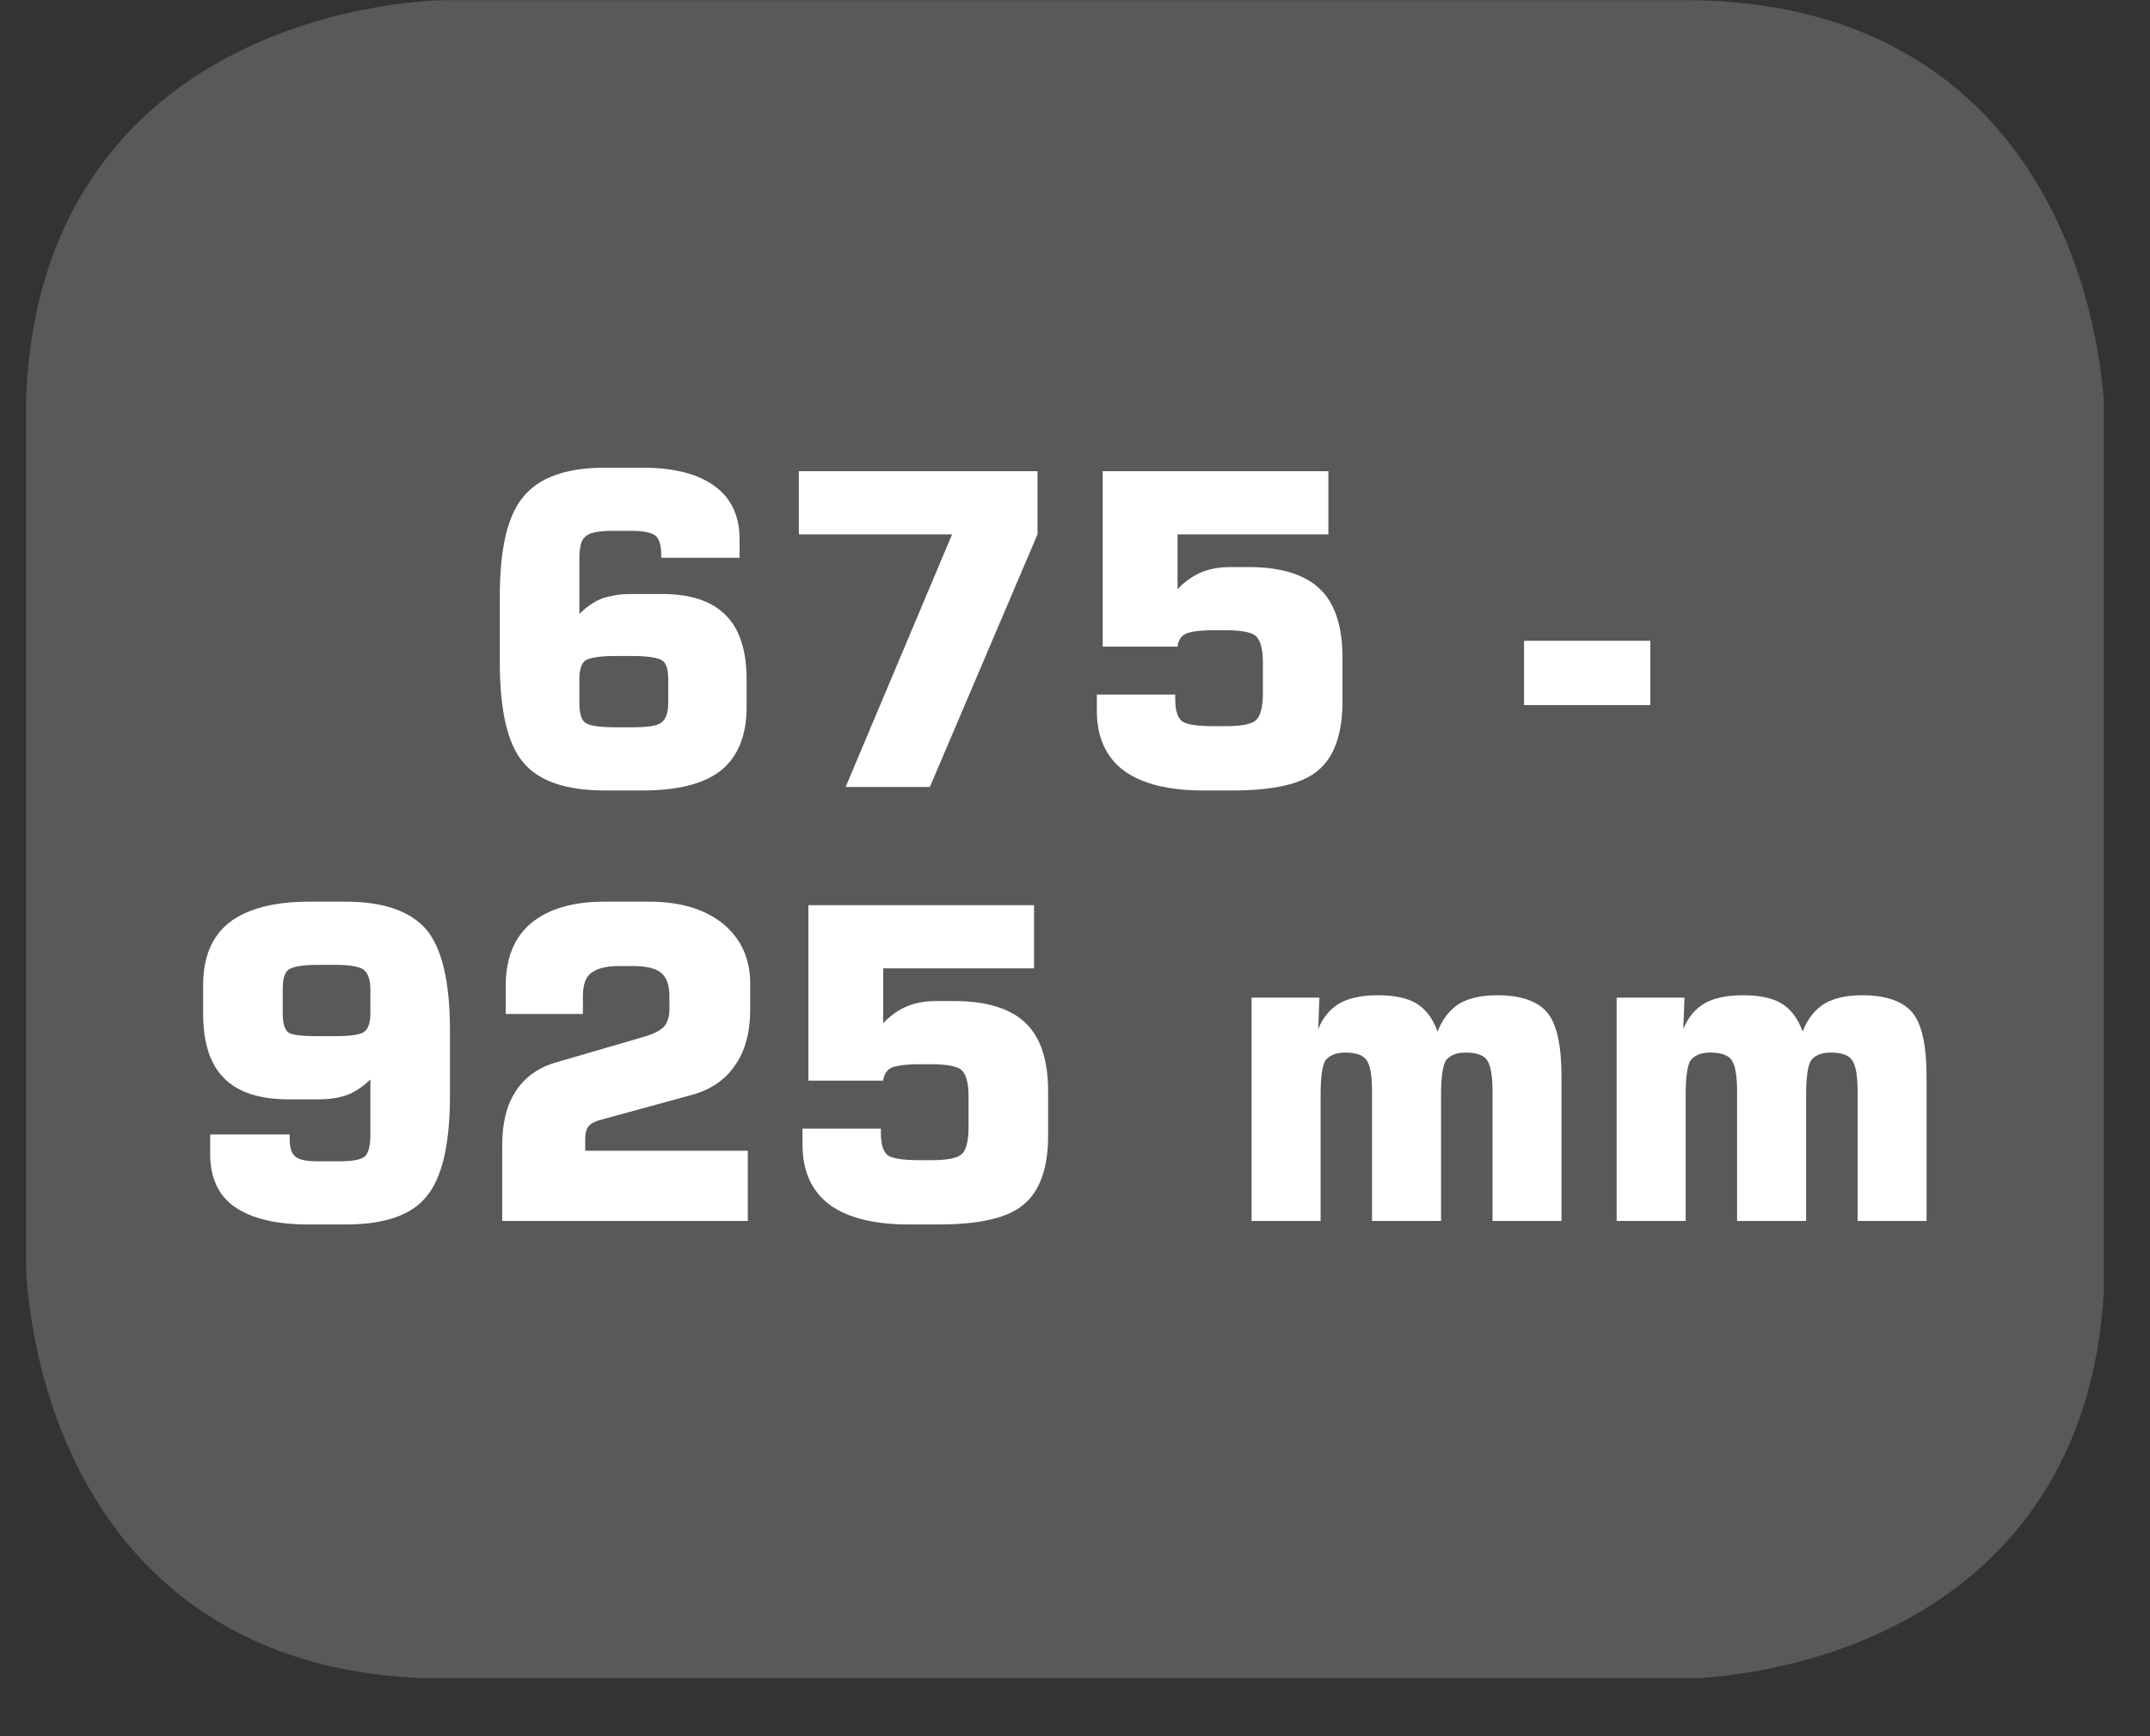
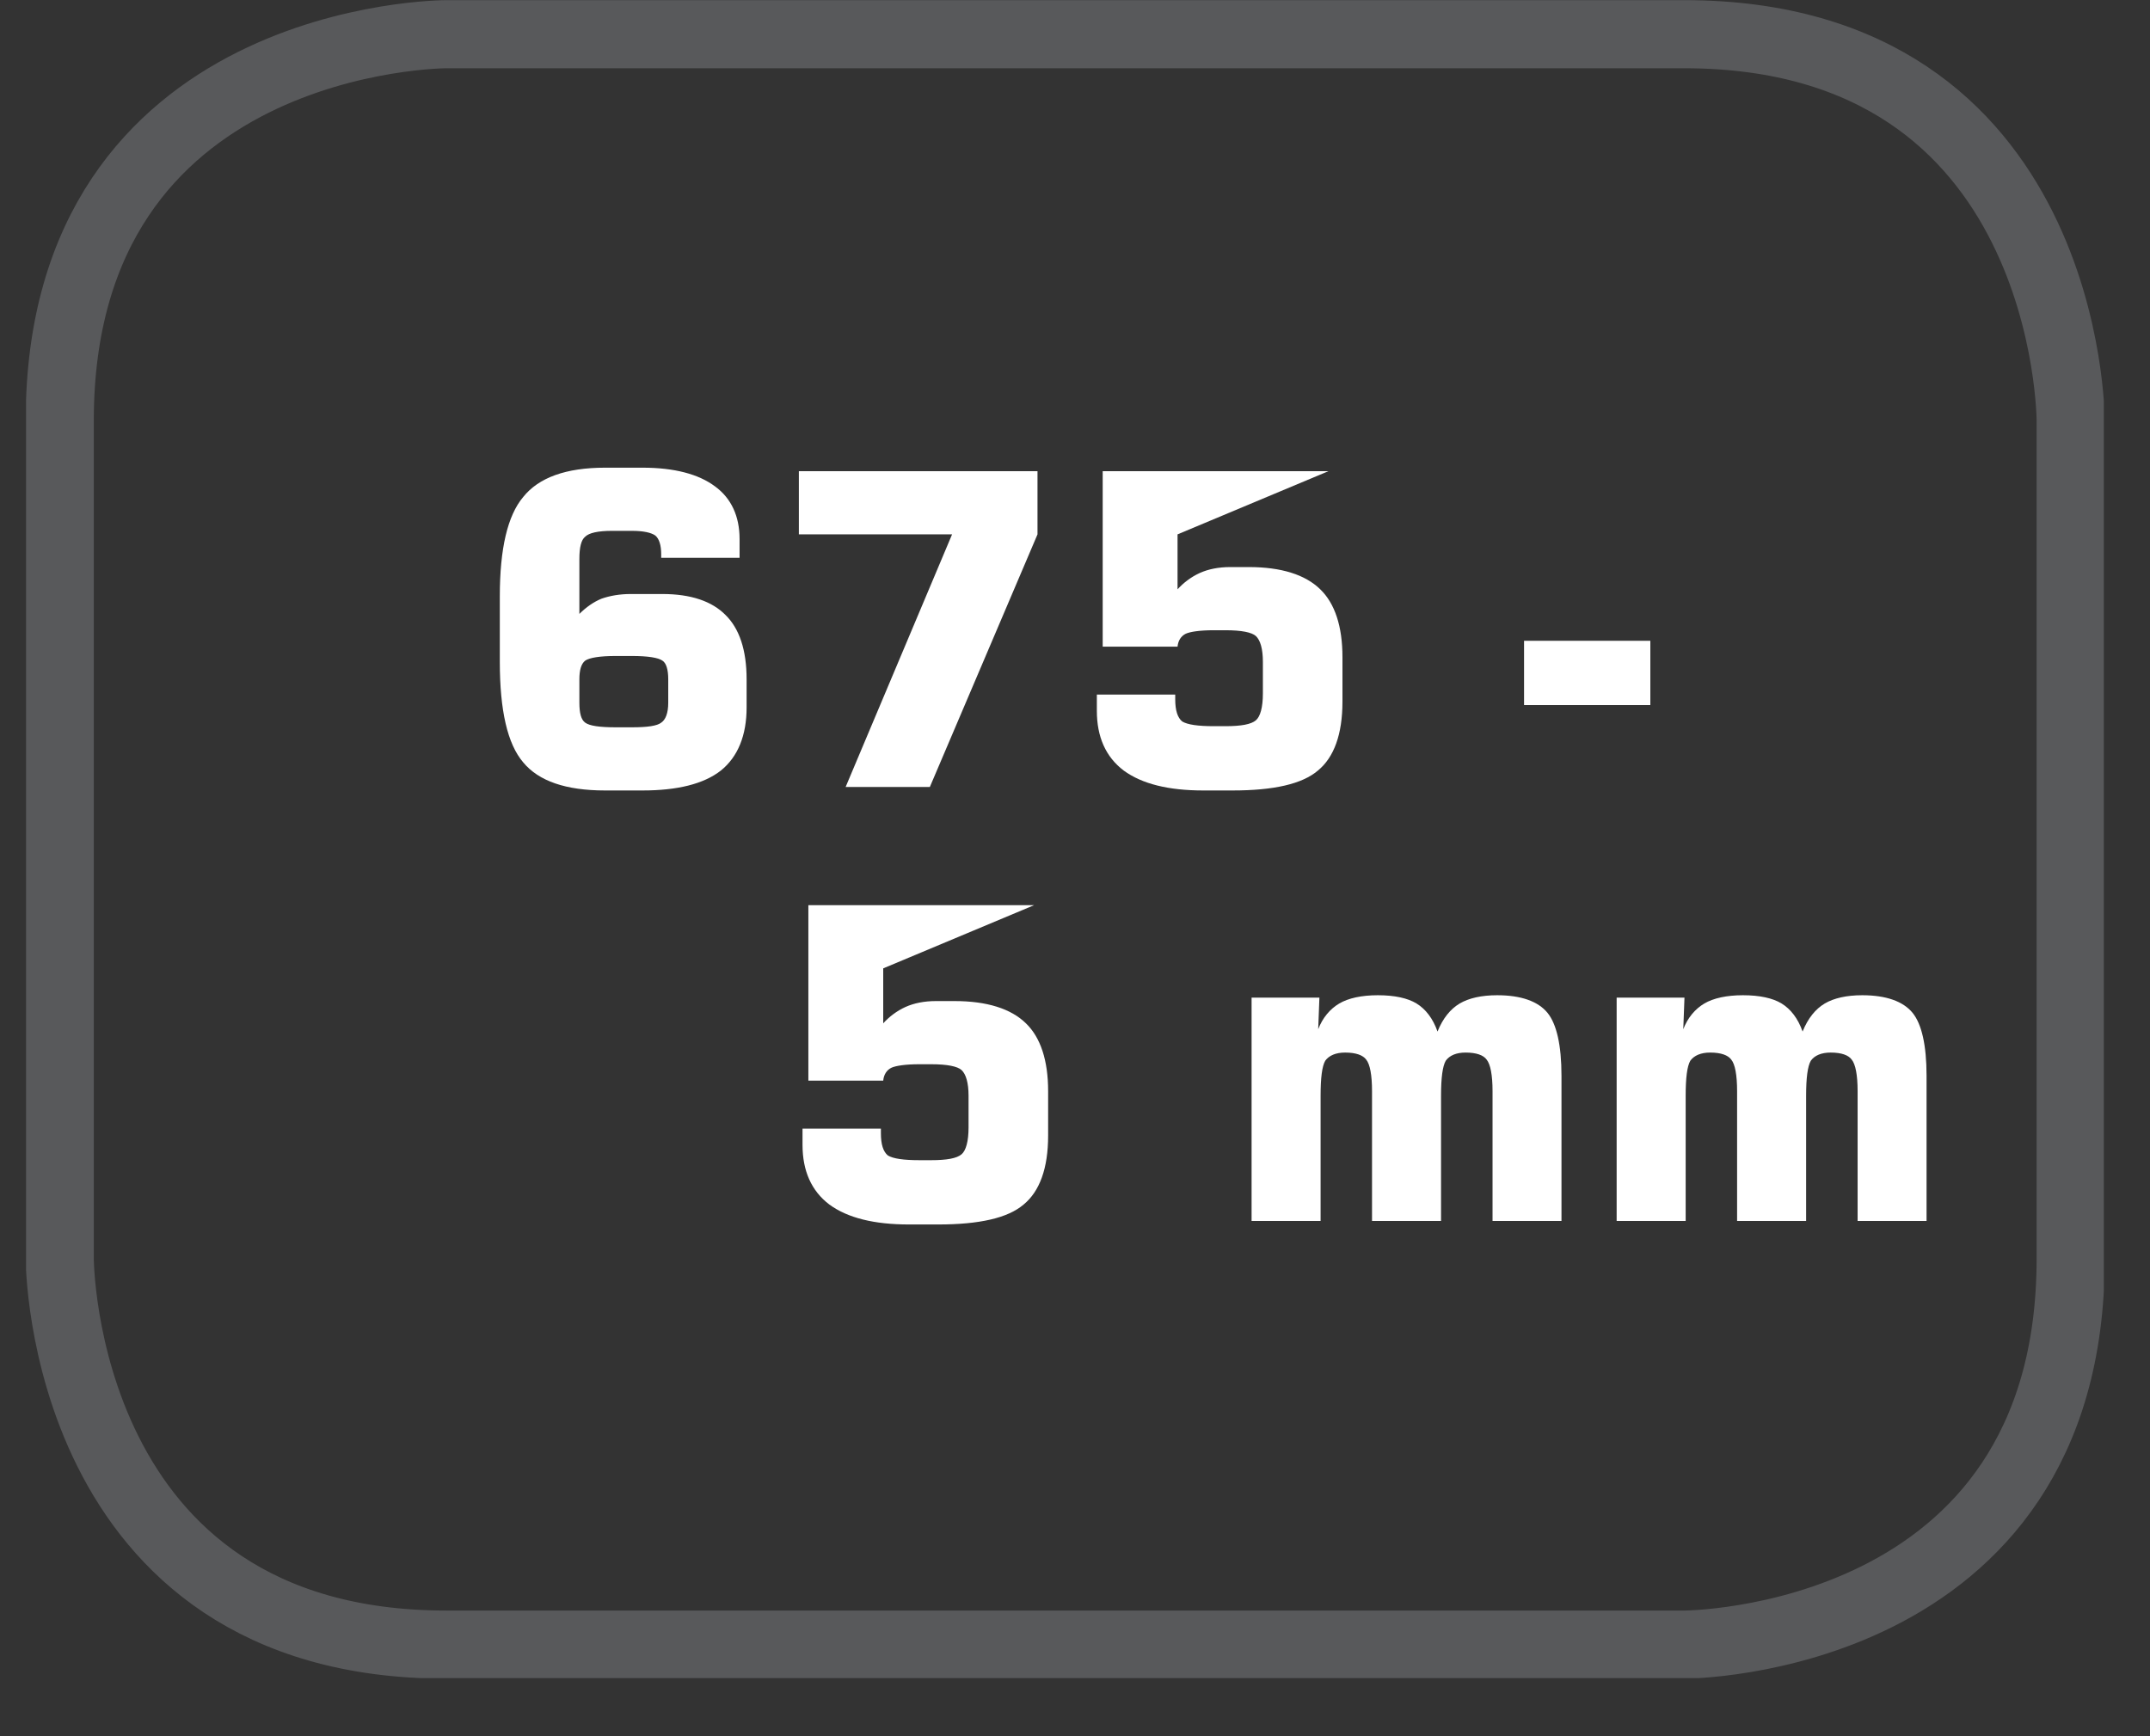
<svg xmlns="http://www.w3.org/2000/svg" xmlns:xlink="http://www.w3.org/1999/xlink" width="28.722pt" height="23.197pt" viewBox="0 0 28.722 23.197" version="1.2">
  <rect x="0" y="0" width="28.722" height="23.197" fill="#333333" stroke="none" />
  <defs>
    <g>
      <symbol overflow="visible" id="glyph0-0">
        <path style="stroke:none;" d="M 0.281 1.031 L 0.281 -4.094 L 3.188 -4.094 L 3.188 1.031 Z M 0.609 0.703 L 2.859 0.703 L 2.859 -3.766 L 0.609 -3.766 Z M 0.609 0.703 " />
      </symbol>
      <symbol overflow="visible" id="glyph0-1">
        <path style="stroke:none;" d="M 1.953 -0.797 L 2.172 -0.797 C 2.379 -0.797 2.508 -0.816 2.562 -0.859 C 2.621 -0.898 2.656 -0.988 2.656 -1.125 L 2.656 -1.438 C 2.656 -1.57 2.629 -1.656 2.578 -1.688 C 2.523 -1.727 2.387 -1.75 2.172 -1.75 L 1.953 -1.75 C 1.742 -1.75 1.605 -1.727 1.547 -1.688 C 1.492 -1.645 1.469 -1.559 1.469 -1.438 L 1.469 -1.125 C 1.469 -0.988 1.492 -0.898 1.547 -0.859 C 1.605 -0.816 1.742 -0.797 1.953 -0.797 Z M 3.609 -3.062 L 2.562 -3.062 L 2.562 -3.109 C 2.562 -3.23 2.535 -3.316 2.484 -3.359 C 2.43 -3.398 2.324 -3.422 2.172 -3.422 L 1.906 -3.422 C 1.719 -3.422 1.598 -3.395 1.547 -3.344 C 1.492 -3.301 1.469 -3.199 1.469 -3.047 L 1.469 -2.312 C 1.559 -2.402 1.66 -2.473 1.766 -2.516 C 1.879 -2.555 2.008 -2.578 2.156 -2.578 L 2.578 -2.578 C 2.961 -2.578 3.242 -2.48 3.422 -2.297 C 3.605 -2.117 3.703 -1.832 3.703 -1.438 L 3.703 -1.062 C 3.703 -0.688 3.586 -0.402 3.359 -0.219 C 3.129 -0.039 2.777 0.047 2.312 0.047 L 1.812 0.047 C 1.289 0.047 0.926 -0.078 0.719 -0.328 C 0.508 -0.574 0.406 -1.023 0.406 -1.672 L 0.406 -2.547 C 0.406 -3.18 0.508 -3.625 0.719 -3.875 C 0.926 -4.133 1.289 -4.266 1.812 -4.266 L 2.312 -4.266 C 2.738 -4.266 3.062 -4.18 3.281 -4.016 C 3.496 -3.859 3.609 -3.621 3.609 -3.312 Z M 3.609 -3.062 " />
      </symbol>
      <symbol overflow="visible" id="glyph0-2">
        <path style="stroke:none;" d="M 0.406 -3.375 L 0.406 -4.219 L 3.594 -4.219 L 3.594 -3.375 L 2.156 0 L 1.031 0 L 2.453 -3.375 Z M 0.406 -3.375 " />
      </symbol>
      <symbol overflow="visible" id="glyph0-3">
-         <path style="stroke:none;" d="M 0.391 -1.234 L 1.438 -1.234 L 1.438 -1.172 C 1.438 -1.023 1.469 -0.926 1.531 -0.875 C 1.602 -0.832 1.742 -0.812 1.953 -0.812 L 2.109 -0.812 C 2.316 -0.812 2.453 -0.836 2.516 -0.891 C 2.574 -0.941 2.609 -1.062 2.609 -1.25 L 2.609 -1.672 C 2.609 -1.848 2.574 -1.961 2.516 -2.016 C 2.461 -2.066 2.324 -2.094 2.109 -2.094 L 1.953 -2.094 C 1.766 -2.094 1.637 -2.074 1.578 -2.047 C 1.516 -2.016 1.477 -1.957 1.469 -1.875 L 0.469 -1.875 L 0.469 -4.219 L 3.484 -4.219 L 3.484 -3.375 L 1.469 -3.375 L 1.469 -2.641 C 1.551 -2.73 1.648 -2.805 1.766 -2.859 C 1.879 -2.91 2.016 -2.938 2.172 -2.938 L 2.422 -2.938 C 2.855 -2.938 3.176 -2.836 3.375 -2.641 C 3.57 -2.453 3.672 -2.148 3.672 -1.734 L 3.672 -1.141 C 3.672 -0.703 3.559 -0.395 3.344 -0.219 C 3.133 -0.039 2.754 0.047 2.203 0.047 L 1.812 0.047 C 1.352 0.047 0.996 -0.039 0.75 -0.219 C 0.508 -0.402 0.391 -0.672 0.391 -1.016 Z M 0.391 -1.234 " />
+         <path style="stroke:none;" d="M 0.391 -1.234 L 1.438 -1.234 L 1.438 -1.172 C 1.438 -1.023 1.469 -0.926 1.531 -0.875 C 1.602 -0.832 1.742 -0.812 1.953 -0.812 L 2.109 -0.812 C 2.316 -0.812 2.453 -0.836 2.516 -0.891 C 2.574 -0.941 2.609 -1.062 2.609 -1.25 L 2.609 -1.672 C 2.609 -1.848 2.574 -1.961 2.516 -2.016 C 2.461 -2.066 2.324 -2.094 2.109 -2.094 L 1.953 -2.094 C 1.766 -2.094 1.637 -2.074 1.578 -2.047 C 1.516 -2.016 1.477 -1.957 1.469 -1.875 L 0.469 -1.875 L 0.469 -4.219 L 3.484 -4.219 L 1.469 -3.375 L 1.469 -2.641 C 1.551 -2.73 1.648 -2.805 1.766 -2.859 C 1.879 -2.91 2.016 -2.938 2.172 -2.938 L 2.422 -2.938 C 2.855 -2.938 3.176 -2.836 3.375 -2.641 C 3.57 -2.453 3.672 -2.148 3.672 -1.734 L 3.672 -1.141 C 3.672 -0.703 3.559 -0.395 3.344 -0.219 C 3.133 -0.039 2.754 0.047 2.203 0.047 L 1.812 0.047 C 1.352 0.047 0.996 -0.039 0.75 -0.219 C 0.508 -0.402 0.391 -0.672 0.391 -1.016 Z M 0.391 -1.234 " />
      </symbol>
      <symbol overflow="visible" id="glyph0-4">
        <path style="stroke:none;" d="" />
      </symbol>
      <symbol overflow="visible" id="glyph0-5">
        <path style="stroke:none;" d="M 0.125 -1.094 L 0.125 -1.953 L 1.812 -1.953 L 1.812 -1.094 Z M 0.125 -1.094 " />
      </symbol>
      <symbol overflow="visible" id="glyph0-6">
-         <path style="stroke:none;" d="M 2.141 -3.422 L 1.906 -3.422 C 1.707 -3.422 1.574 -3.398 1.516 -3.359 C 1.461 -3.316 1.438 -3.227 1.438 -3.094 L 1.438 -2.781 C 1.438 -2.645 1.461 -2.555 1.516 -2.516 C 1.566 -2.484 1.695 -2.469 1.906 -2.469 L 2.141 -2.469 C 2.348 -2.469 2.477 -2.488 2.531 -2.531 C 2.582 -2.57 2.609 -2.656 2.609 -2.781 L 2.609 -3.094 C 2.609 -3.227 2.574 -3.316 2.516 -3.359 C 2.461 -3.398 2.336 -3.422 2.141 -3.422 Z M 0.469 -1.156 L 1.531 -1.156 L 1.531 -1.094 C 1.531 -0.977 1.555 -0.898 1.609 -0.859 C 1.66 -0.816 1.758 -0.797 1.906 -0.797 L 2.188 -0.797 C 2.363 -0.797 2.477 -0.816 2.531 -0.859 C 2.582 -0.898 2.609 -1 2.609 -1.156 L 2.609 -1.891 C 2.523 -1.805 2.426 -1.738 2.312 -1.688 C 2.195 -1.645 2.066 -1.625 1.922 -1.625 L 1.516 -1.625 C 1.129 -1.625 0.84 -1.719 0.656 -1.906 C 0.469 -2.09 0.375 -2.379 0.375 -2.766 L 0.375 -3.156 C 0.375 -3.52 0.488 -3.797 0.719 -3.984 C 0.957 -4.168 1.312 -4.266 1.781 -4.266 L 2.281 -4.266 C 2.789 -4.266 3.148 -4.137 3.359 -3.891 C 3.566 -3.641 3.672 -3.191 3.672 -2.547 L 3.672 -1.672 C 3.672 -1.023 3.566 -0.574 3.359 -0.328 C 3.16 -0.078 2.801 0.047 2.281 0.047 L 1.781 0.047 C 1.352 0.047 1.023 -0.031 0.797 -0.188 C 0.578 -0.34 0.469 -0.578 0.469 -0.891 Z M 0.469 -1.156 " />
-       </symbol>
+         </symbol>
      <symbol overflow="visible" id="glyph0-7">
-         <path style="stroke:none;" d="M 0.375 0 L 0.375 -1 C 0.375 -1.301 0.43 -1.539 0.547 -1.719 C 0.66 -1.902 0.832 -2.035 1.062 -2.109 L 2.297 -2.469 C 2.418 -2.508 2.504 -2.555 2.547 -2.609 C 2.586 -2.66 2.609 -2.734 2.609 -2.828 L 2.609 -3 C 2.609 -3.152 2.57 -3.258 2.5 -3.312 C 2.438 -3.371 2.309 -3.406 2.125 -3.406 L 1.938 -3.406 C 1.758 -3.406 1.633 -3.371 1.562 -3.312 C 1.488 -3.258 1.453 -3.152 1.453 -3 L 1.453 -2.766 L 0.422 -2.766 L 0.422 -3.141 C 0.422 -3.504 0.531 -3.781 0.75 -3.969 C 0.977 -4.164 1.305 -4.266 1.734 -4.266 L 2.344 -4.266 C 2.758 -4.266 3.086 -4.164 3.328 -3.969 C 3.566 -3.77 3.688 -3.504 3.688 -3.172 L 3.688 -2.828 C 3.688 -2.516 3.617 -2.262 3.484 -2.078 C 3.359 -1.891 3.168 -1.758 2.922 -1.688 L 1.719 -1.359 C 1.625 -1.336 1.559 -1.305 1.531 -1.266 C 1.5 -1.234 1.484 -1.176 1.484 -1.094 L 1.484 -0.938 L 3.656 -0.938 L 3.656 0 Z M 0.375 0 " />
-       </symbol>
+         </symbol>
      <symbol overflow="visible" id="glyph0-8">
        <path style="stroke:none;" d="M 0.422 0 L 0.422 -2.984 L 1.328 -2.984 L 1.312 -2.562 C 1.371 -2.715 1.469 -2.832 1.594 -2.906 C 1.715 -2.977 1.891 -3.016 2.109 -3.016 C 2.336 -3.016 2.508 -2.977 2.625 -2.906 C 2.746 -2.832 2.844 -2.707 2.906 -2.531 C 2.977 -2.707 3.078 -2.832 3.203 -2.906 C 3.324 -2.977 3.492 -3.016 3.703 -3.016 C 4.023 -3.016 4.25 -2.934 4.375 -2.781 C 4.496 -2.633 4.562 -2.352 4.562 -1.938 L 4.562 0 L 3.641 0 L 3.641 -1.734 C 3.641 -1.949 3.613 -2.094 3.562 -2.156 C 3.52 -2.215 3.426 -2.25 3.281 -2.25 C 3.156 -2.25 3.066 -2.211 3.016 -2.141 C 2.973 -2.066 2.953 -1.91 2.953 -1.672 L 2.953 0 L 2.031 0 L 2.031 -1.734 C 2.031 -1.949 2.004 -2.094 1.953 -2.156 C 1.91 -2.215 1.816 -2.25 1.672 -2.25 C 1.547 -2.25 1.457 -2.211 1.406 -2.141 C 1.363 -2.066 1.344 -1.91 1.344 -1.672 L 1.344 0 Z M 0.422 0 " />
      </symbol>
    </g>
    <clipPath id="clip1">
-       <path d="M 0.348 0 L 28 0 L 28 22 L 0.348 22 Z M 0.348 0 " />
-     </clipPath>
+       </clipPath>
    <clipPath id="clip2">
      <path d="M 0.348 0 L 28.105 0 L 28.105 22.422 L 0.348 22.422 Z M 0.348 0 " />
    </clipPath>
  </defs>
  <g id="surface1">
    <g clip-path="url(#clip1)" clip-rule="nonzero">
      <path style=" stroke:none;fill-rule:nonzero;fill:rgb(34.509%,34.901%,35.686%);fill-opacity:1;" d="M 5.961 0.457 C 5.961 0.457 0.801 0.457 0.801 5.617 L 0.801 16.809 C 0.801 16.809 0.801 21.965 5.961 21.965 L 22.492 21.965 C 22.492 21.965 27.652 21.965 27.652 16.809 L 27.652 5.617 C 27.652 5.617 27.652 0.457 22.492 0.457 Z M 5.961 0.457 " />
    </g>
    <g clip-path="url(#clip2)" clip-rule="nonzero">
      <path style="fill:none;stroke-width:0.941;stroke-linecap:butt;stroke-linejoin:miter;stroke:rgb(34.509%,34.901%,35.686%);stroke-opacity:1;stroke-miterlimit:10;" d="M 0.001 -0.001 C 0.001 -0.001 -5.338 -0.001 -5.338 -5.34 L -5.338 -16.919 C -5.338 -16.919 -5.338 -22.253 0.001 -22.253 L 17.104 -22.253 C 17.104 -22.253 22.443 -22.253 22.443 -16.919 L 22.443 -5.34 C 22.443 -5.34 22.443 -0.001 17.104 -0.001 Z M 0.001 -0.001 " transform="matrix(0.967,0,0,-0.967,5.96,0.456)" />
    </g>
    <g style="fill:rgb(100%,100%,100%);fill-opacity:1;">
      <use xlink:href="#glyph0-1" x="6.271" y="10.515" />
      <use xlink:href="#glyph0-2" x="10.266" y="10.515" />
      <use xlink:href="#glyph0-3" x="14.262" y="10.515" />
      <use xlink:href="#glyph0-4" x="18.258" y="10.515" />
    </g>
    <g style="fill:rgb(100%,100%,100%);fill-opacity:1;">
      <use xlink:href="#glyph0-5" x="20.235" y="10.515" />
      <use xlink:href="#glyph0-4" x="22.184" y="10.515" />
    </g>
    <g style="fill:rgb(100%,100%,100%);fill-opacity:1;">
      <use xlink:href="#glyph0-6" x="2.339" y="16.314" />
      <use xlink:href="#glyph0-7" x="6.334" y="16.314" />
      <use xlink:href="#glyph0-3" x="10.33" y="16.314" />
      <use xlink:href="#glyph0-4" x="14.326" y="16.314" />
      <use xlink:href="#glyph0-8" x="16.298" y="16.314" />
    </g>
    <g style="fill:rgb(100%,100%,100%);fill-opacity:1;">
      <use xlink:href="#glyph0-8" x="21.175" y="16.314" />
    </g>
  </g>
</svg>